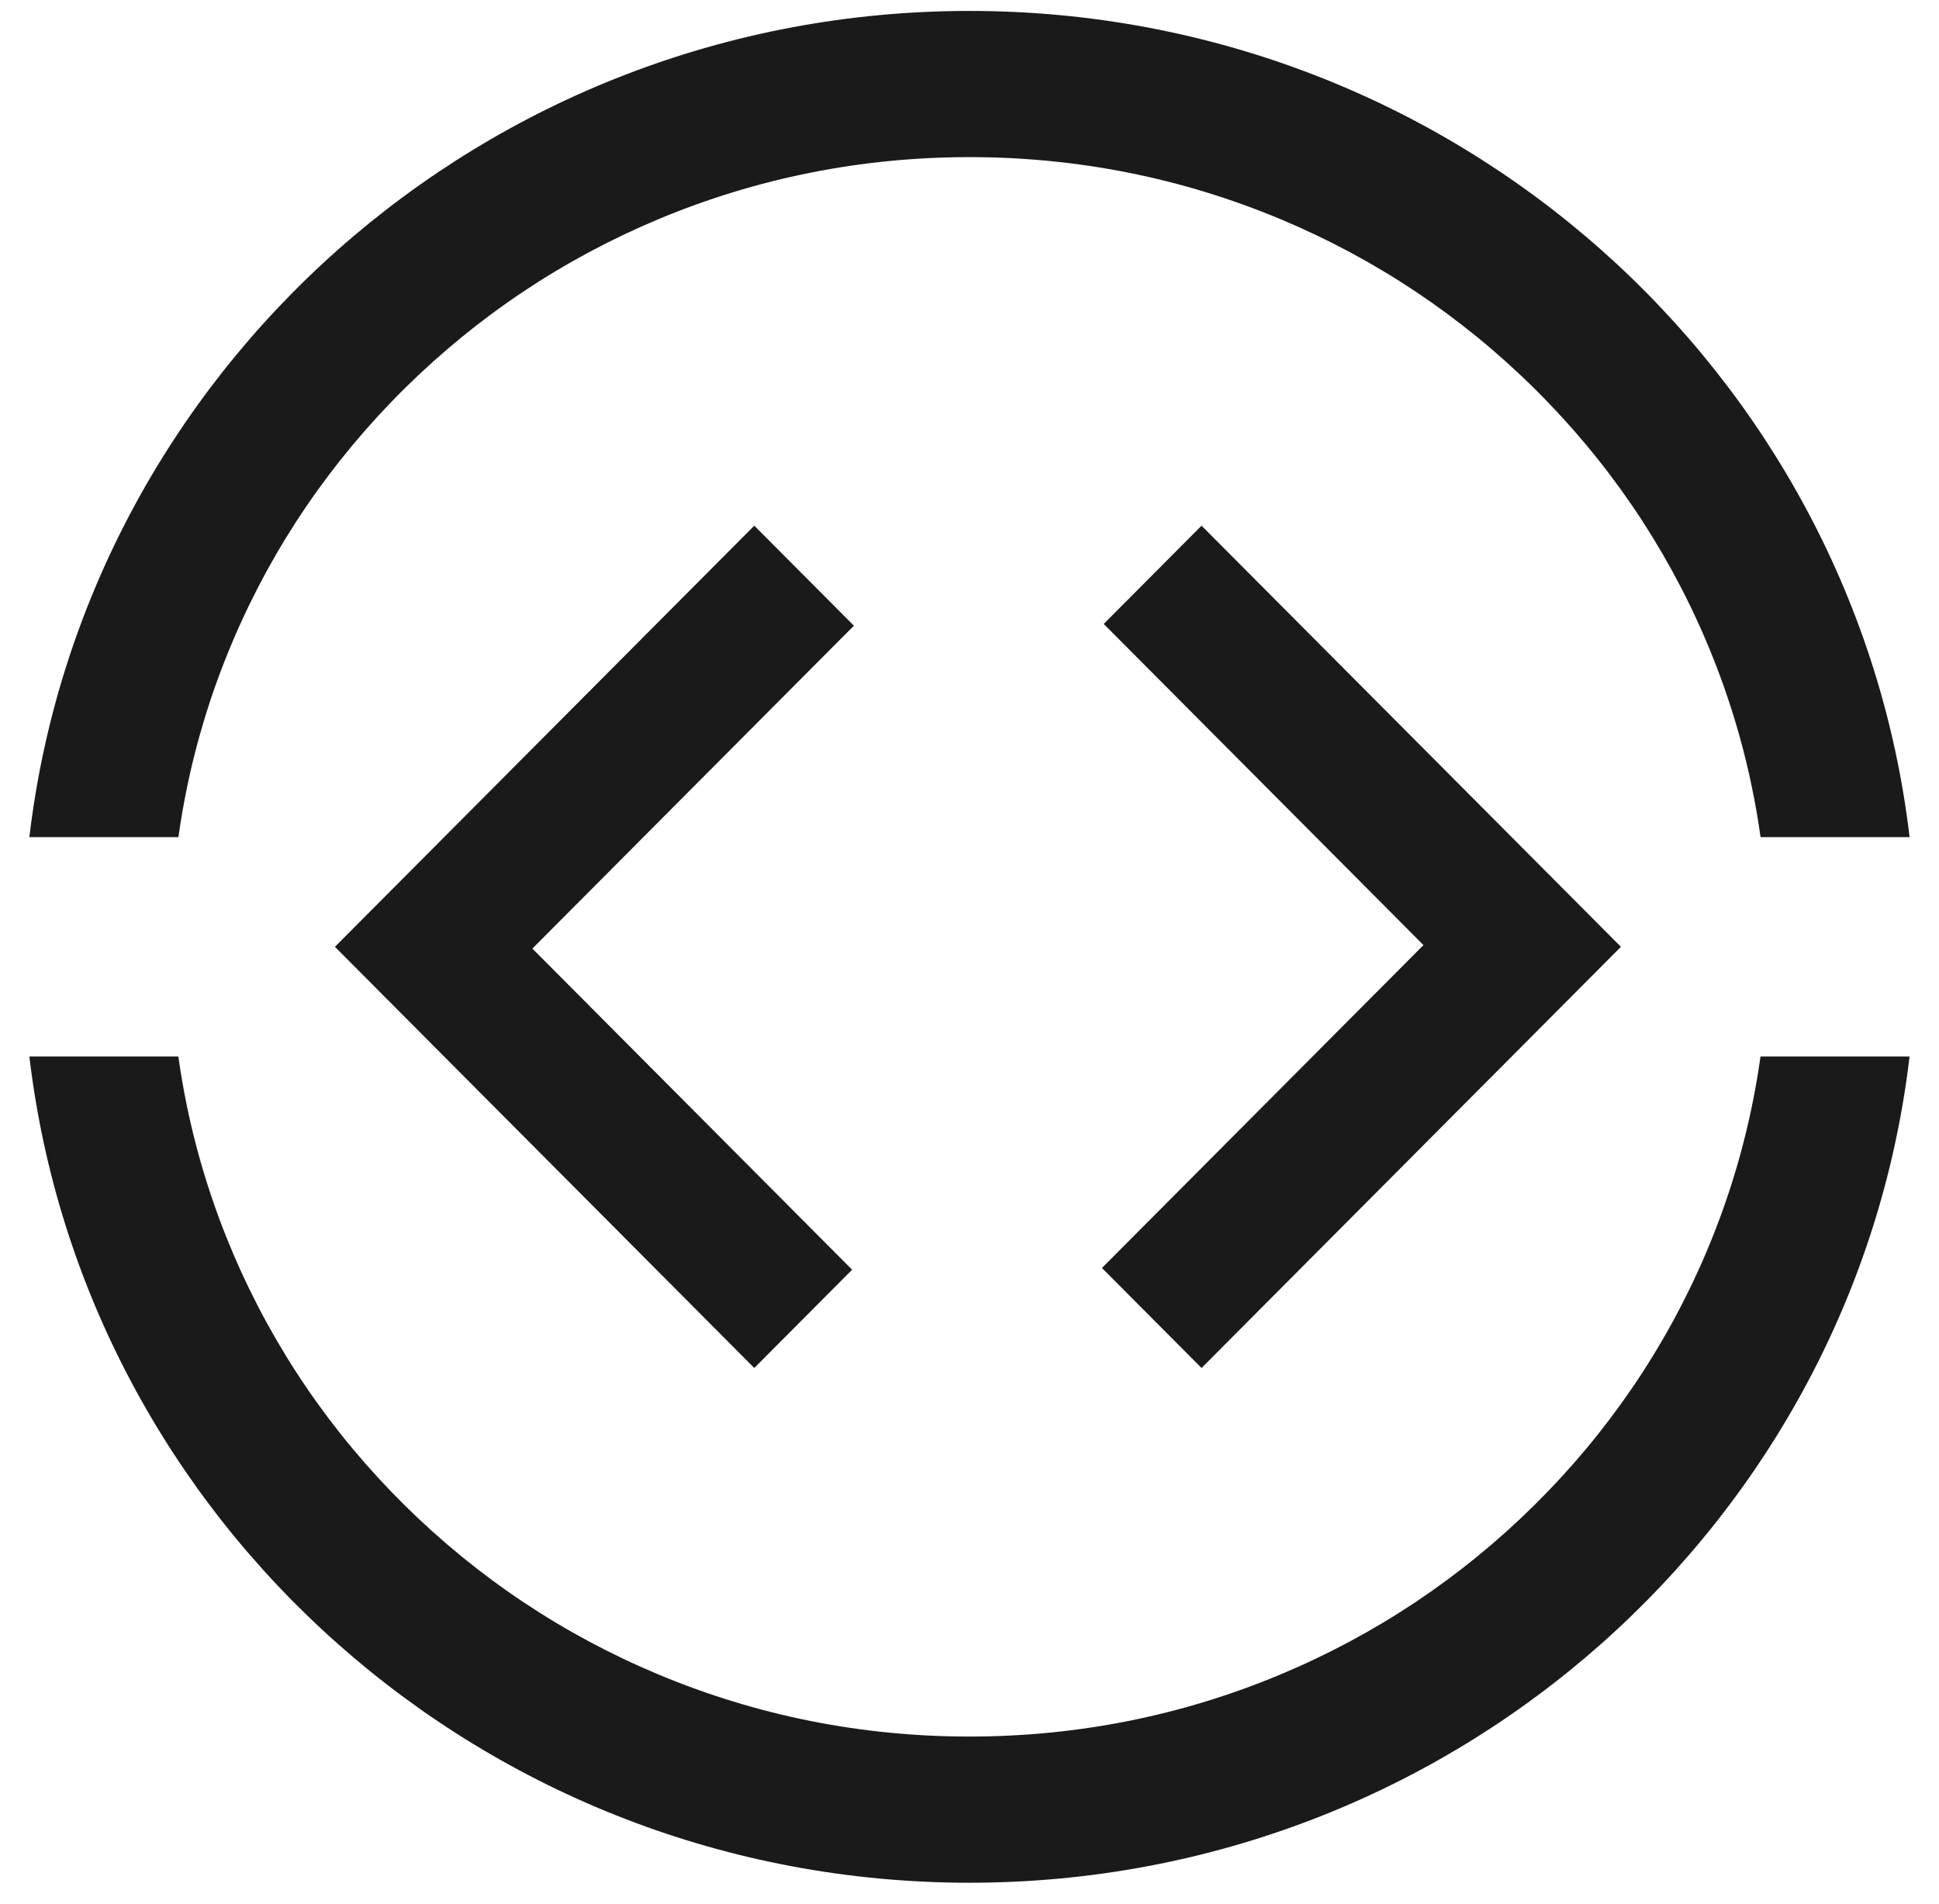
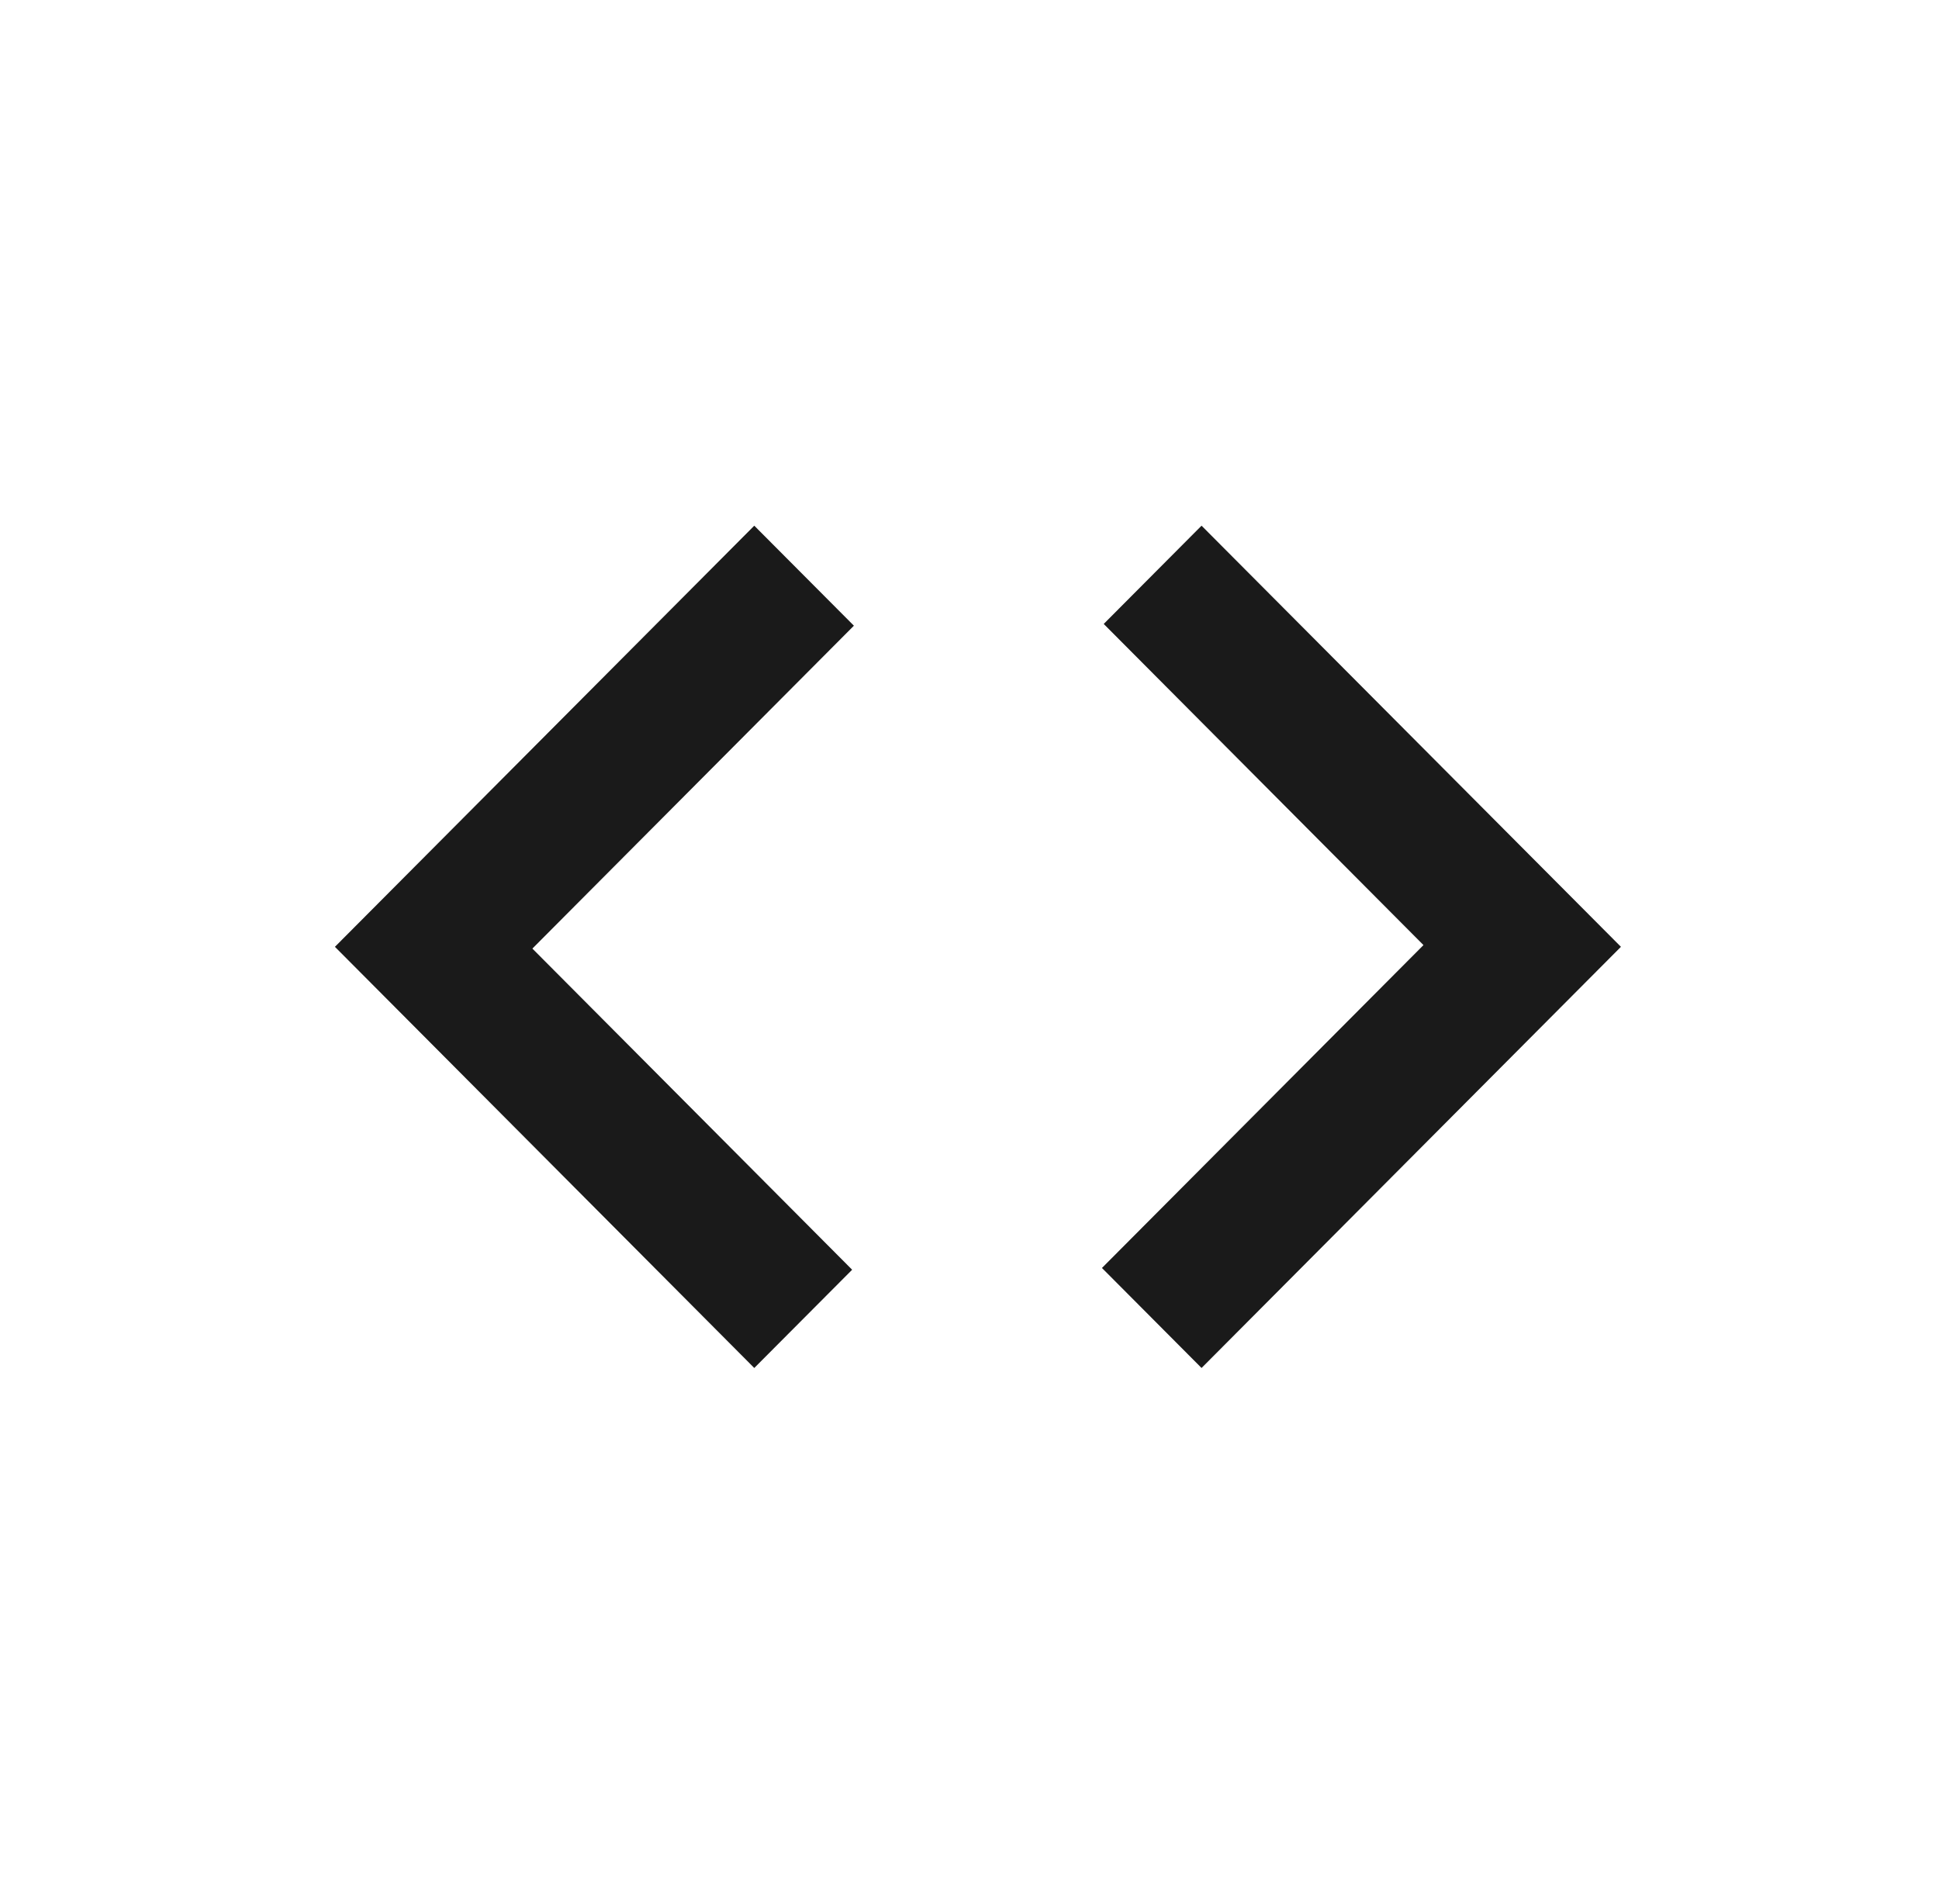
<svg xmlns="http://www.w3.org/2000/svg" width="55" height="54" viewBox="0 0 55 54" fill="none">
-   <path d="M5.061 23.747C5.33 21.819 5.851 19.942 6.622 18.14C7.763 15.473 9.397 13.077 11.479 11.018C13.562 8.959 15.985 7.344 18.682 6.215C21.472 5.049 24.439 4.457 27.5 4.457C30.561 4.457 33.526 5.049 36.317 6.215C39.014 7.344 41.438 8.959 43.52 11.018C45.602 13.077 47.236 15.473 48.377 18.14C49.148 19.942 49.669 21.818 49.939 23.747H54.166C52.608 10.551 41.263 0.31 27.5 0.31C13.736 0.31 2.392 10.551 0.833 23.747H5.061ZM49.937 29.97C49.667 31.897 49.147 33.774 48.376 35.577C47.235 38.244 45.601 40.64 43.519 42.699C41.437 44.757 39.013 46.373 36.316 47.501C33.525 48.668 30.559 49.26 27.498 49.26C24.437 49.26 21.472 48.668 18.681 47.501C15.983 46.373 13.56 44.757 11.478 42.699C9.396 40.64 7.762 38.244 6.621 35.577C5.85 33.774 5.329 31.899 5.059 29.97H0.833C2.392 43.166 13.735 53.407 27.5 53.407C41.265 53.407 52.608 43.166 54.165 29.97H49.937Z" fill="#1A1A1A" />
  <path d="M21.395 38.805L9.5 26.858L21.395 14.912L24.221 17.749L15.101 26.908L24.171 36.018L21.395 38.805ZM34.082 38.805L31.257 35.968L40.377 26.809L31.307 17.699L34.082 14.912L45.978 26.858L34.082 38.805Z" fill="#1A1A1A" />
</svg>